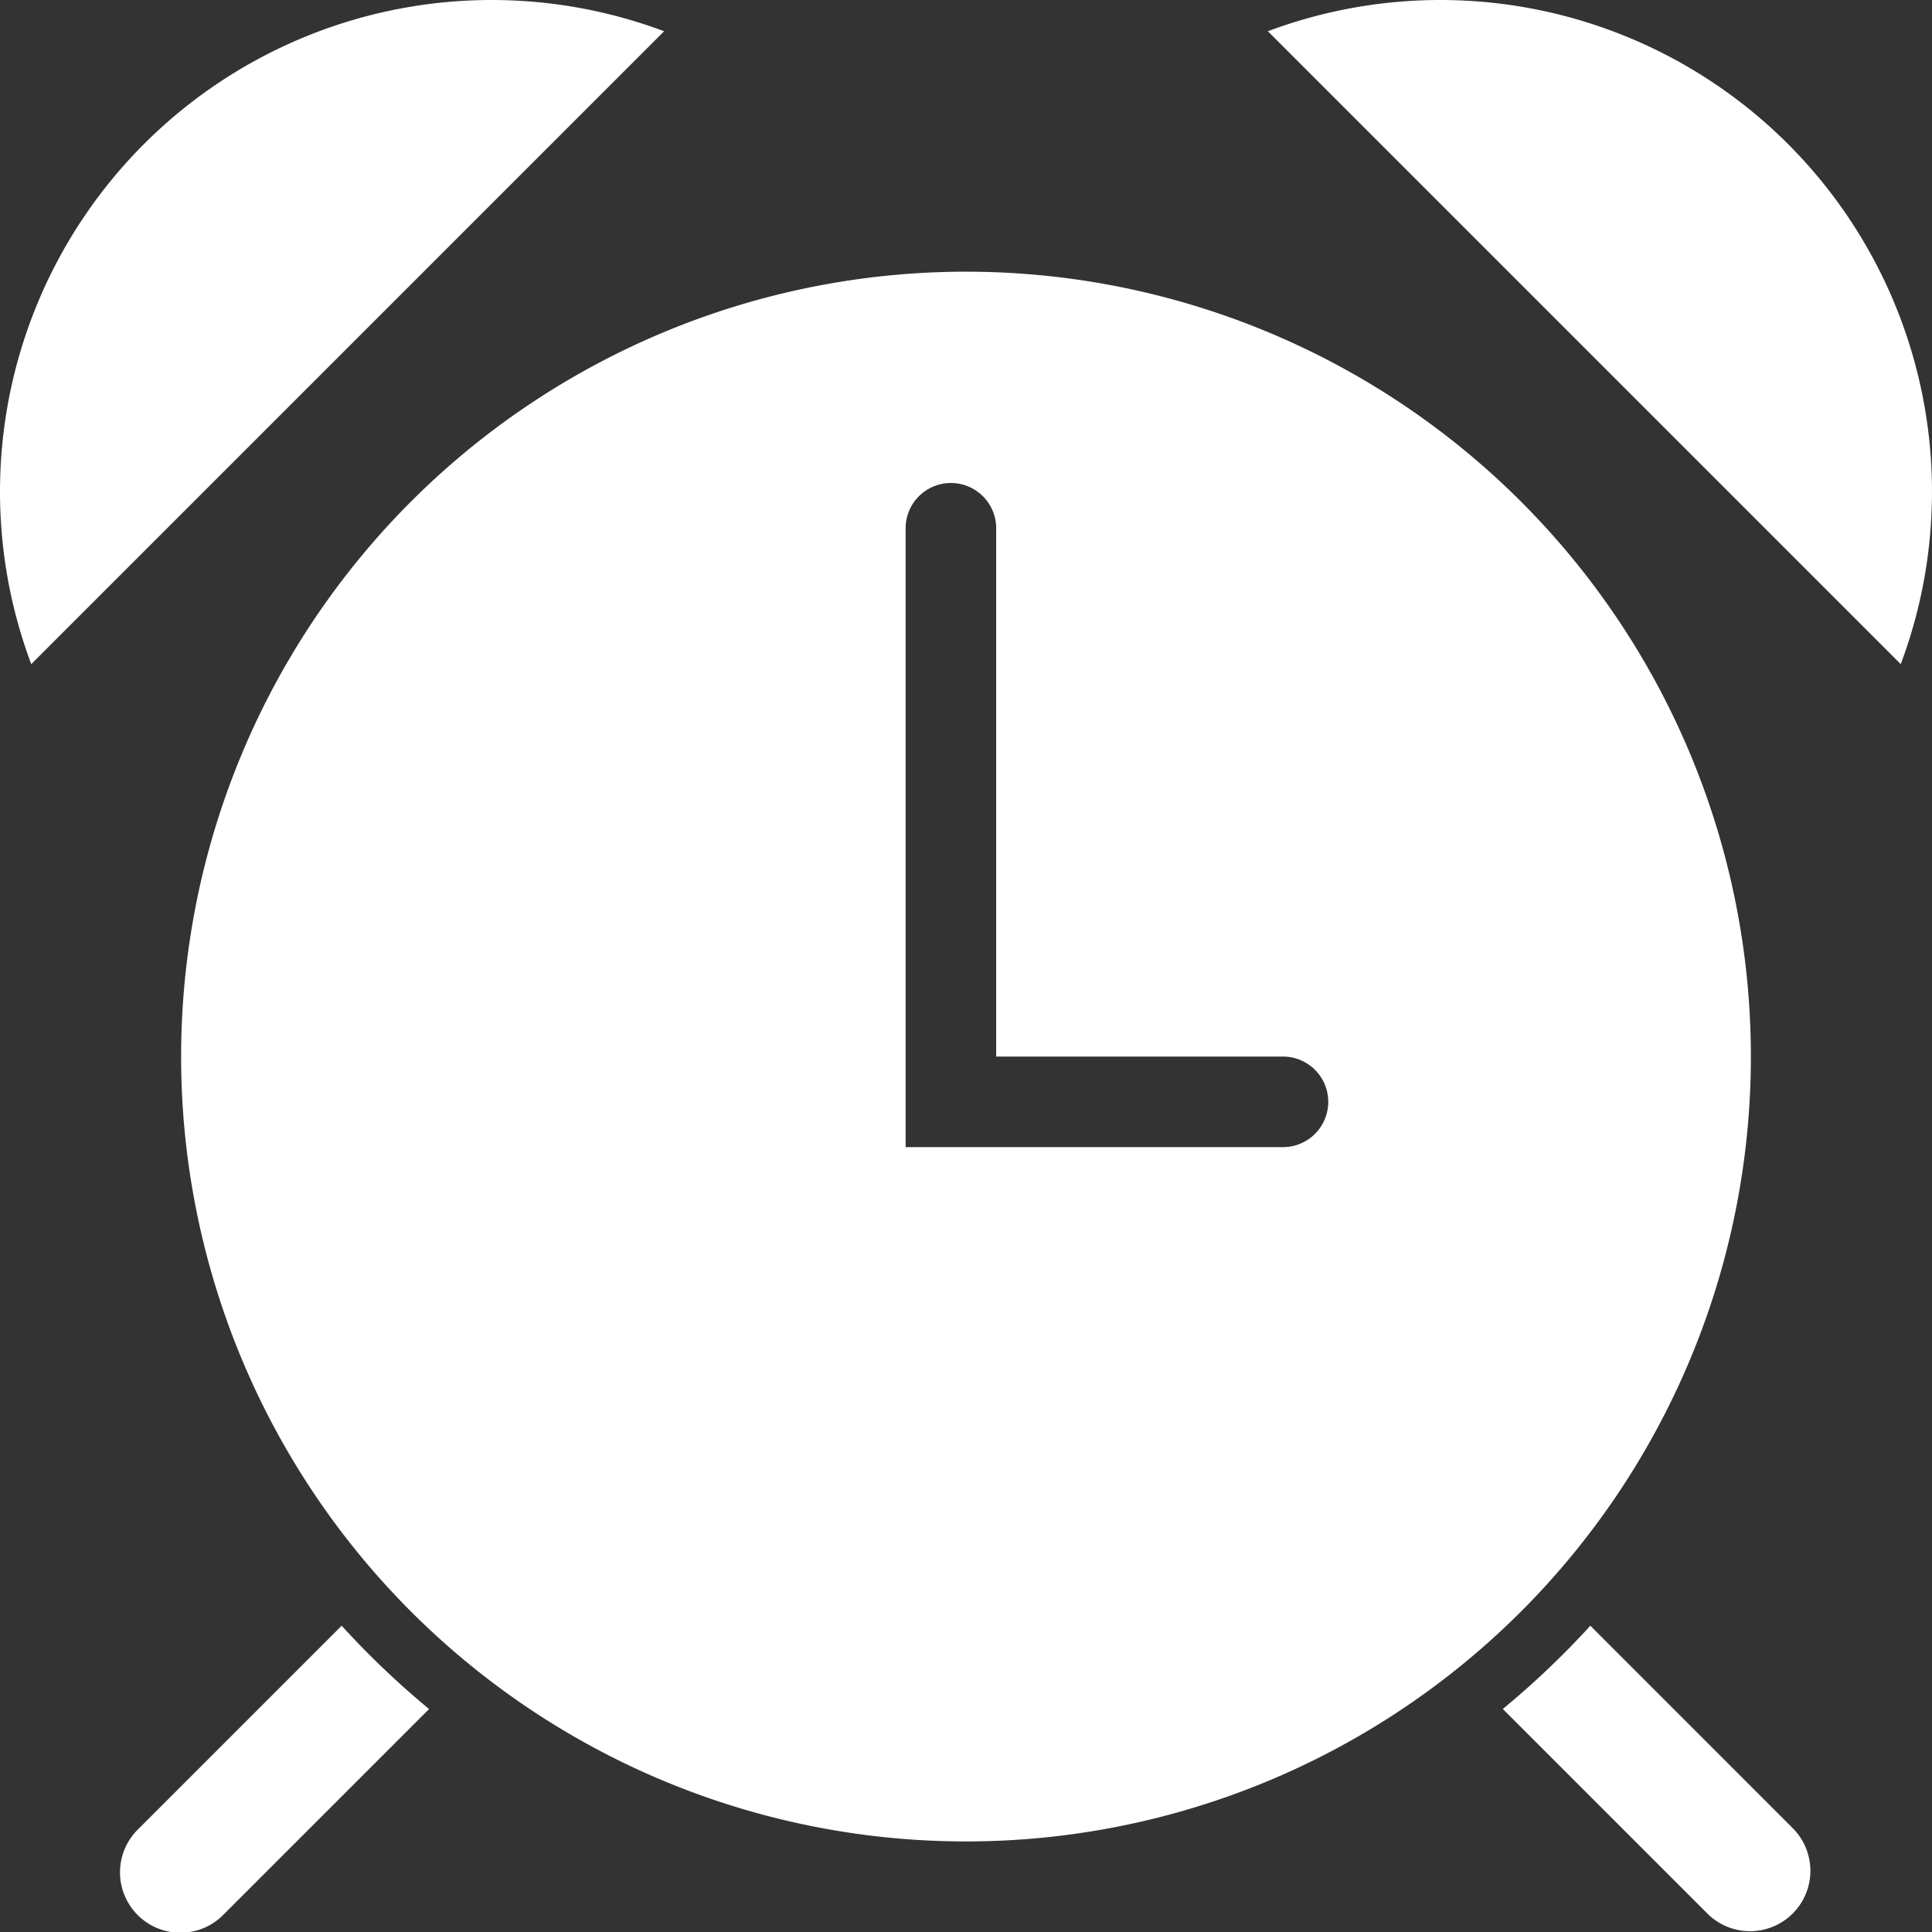
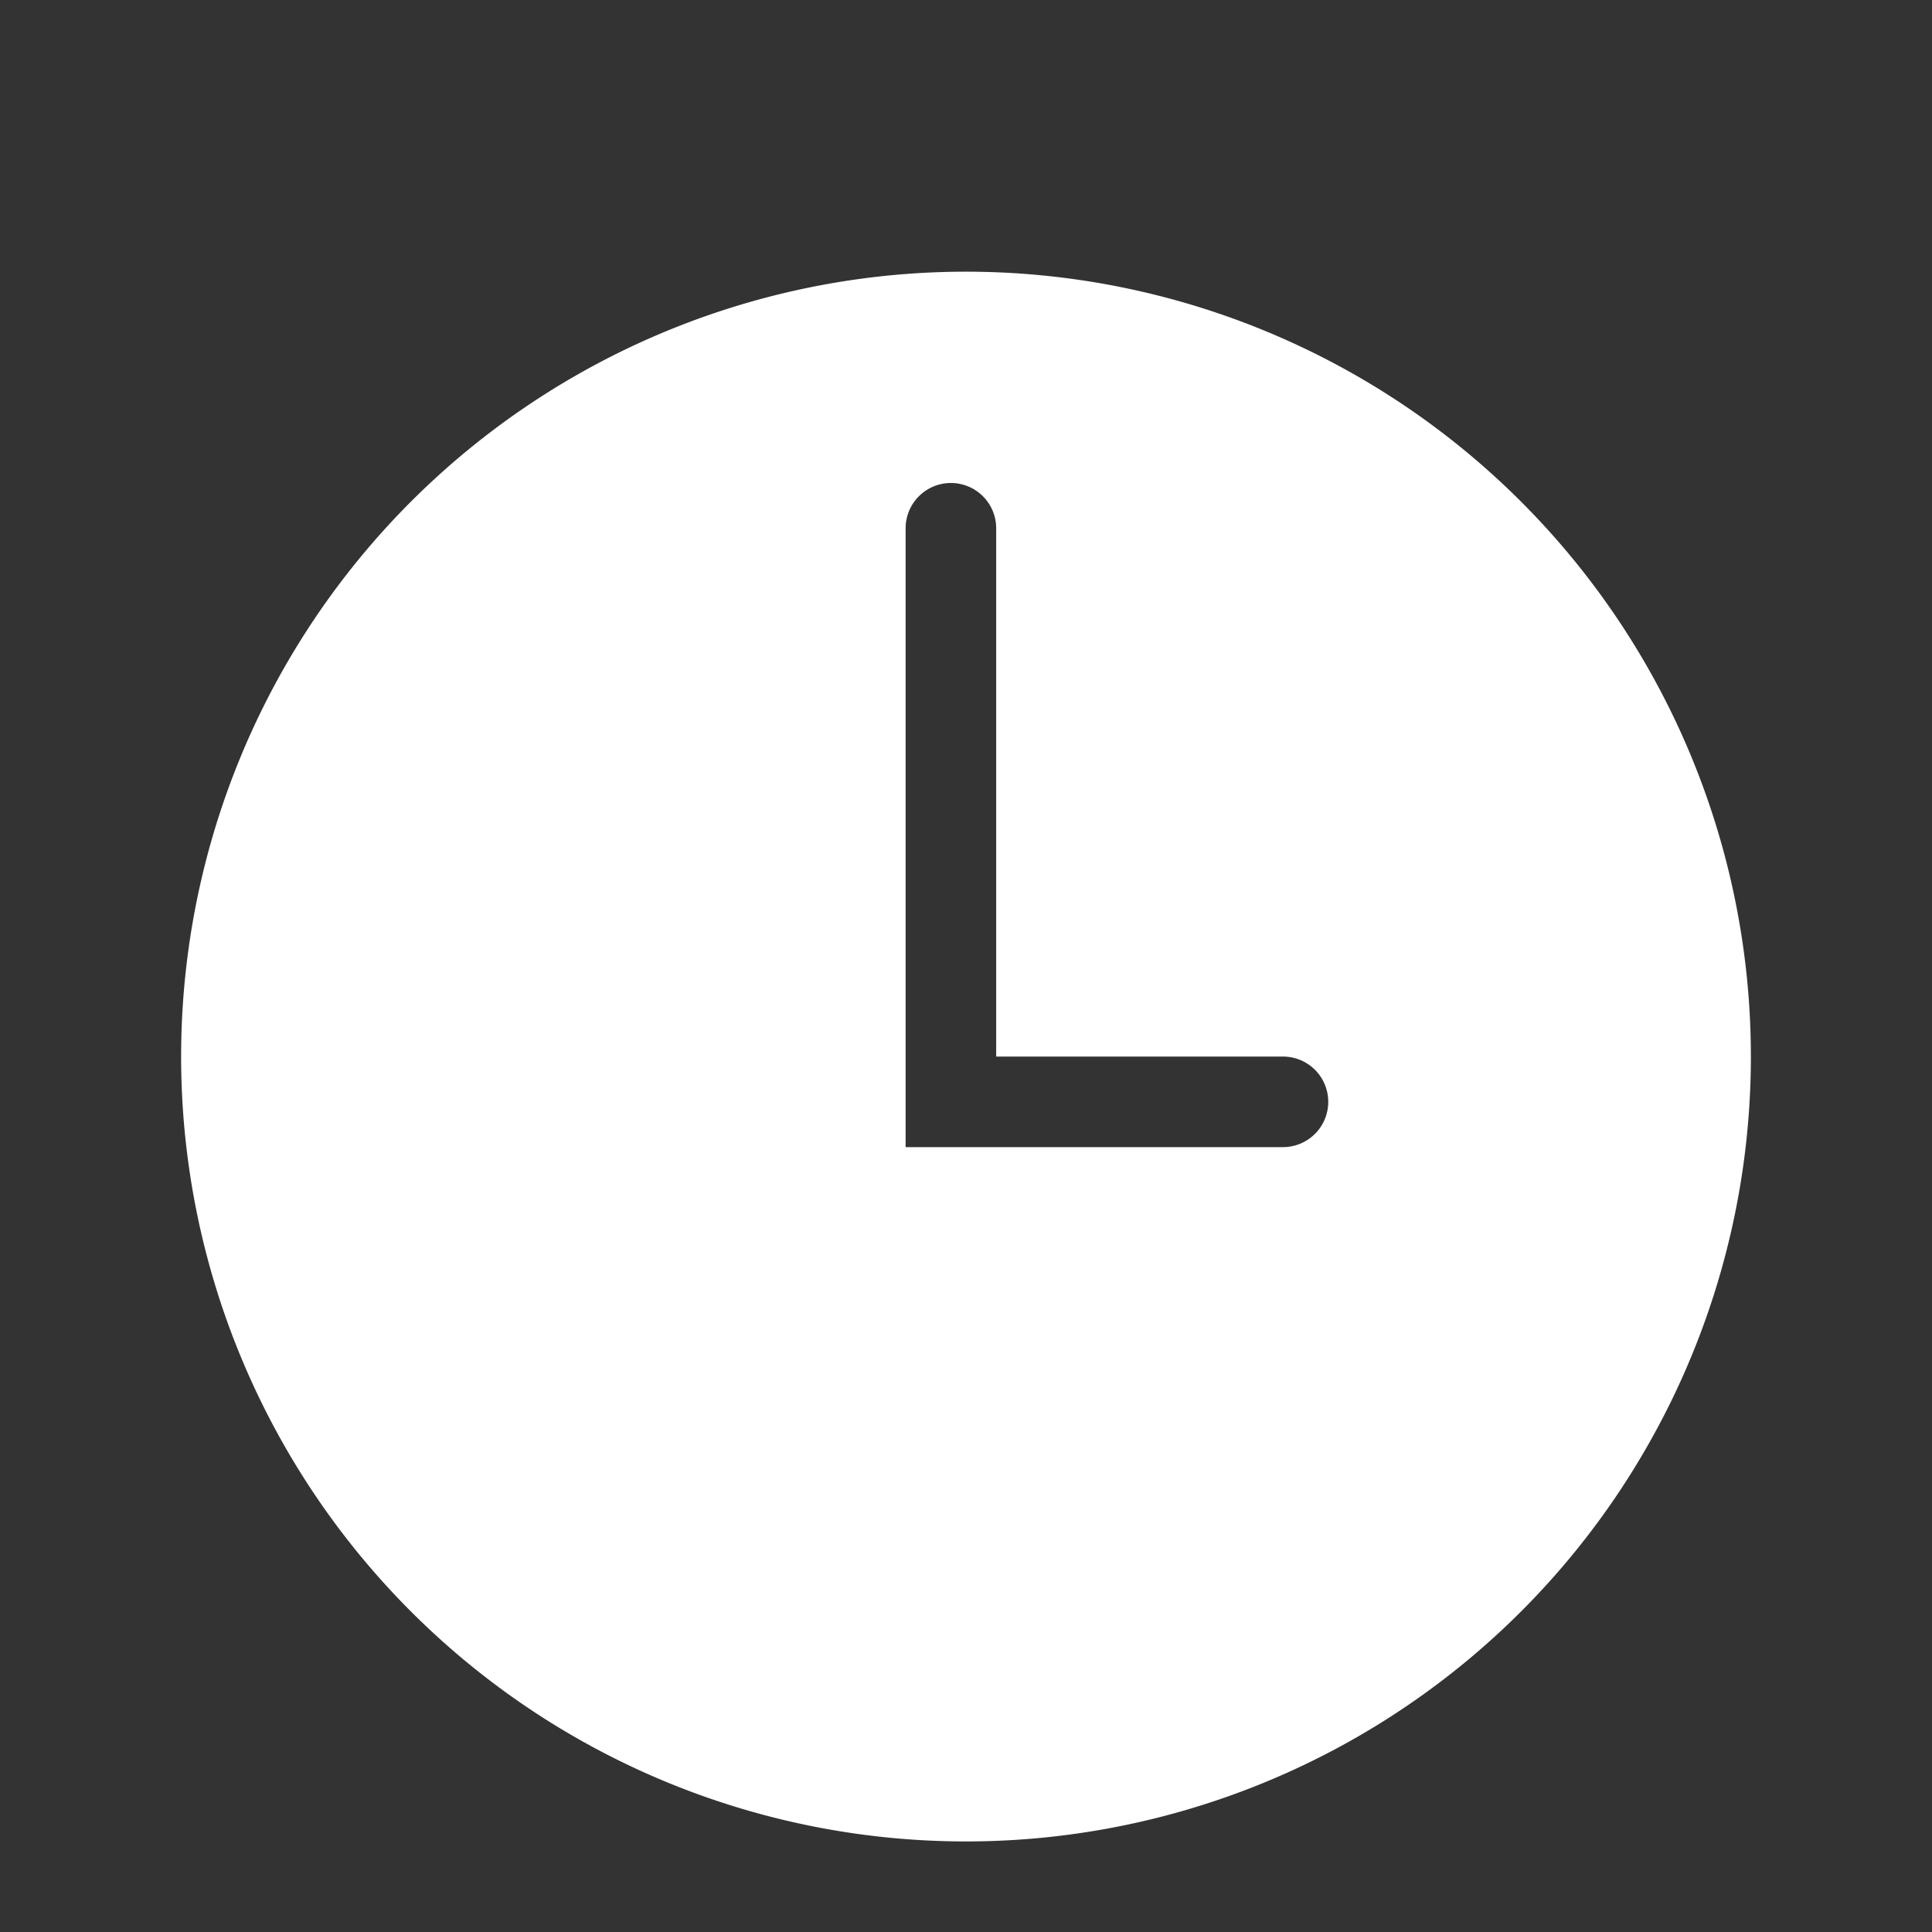
<svg xmlns="http://www.w3.org/2000/svg" viewBox="0 0 64 64" aria-labelledby="title" aria-describedby="desc" role="img" width="64" height="64">
  <rect x="0" y="0" width="64" height="64" fill="#333333" stroke="none" />
  <title>Alarm Clock</title>
  <desc>A solid styled icon from Orion Icon Library.</desc>
-   <path data-name="layer2" d="M22 1.035A16.287 16.287 0 0 0 1.035 22zm20 0A16.287 16.287 0 0 1 62.965 22zM11.318 53.854l-6.732 6.732a2 2 0 1 0 2.828 2.828l6.8-6.8a28.255 28.255 0 0 1-2.896-2.76zm41.364 0a28.255 28.255 0 0 1-2.9 2.758l6.8 6.8a2 2 0 0 0 2.828-2.828z" fill="#ffffff" />
-   <path data-name="layer1" d="M32 9a26 26 0 1 0 26 26A26 26 0 0 0 32 9zm10.5 29H30V17.5a1.5 1.5 0 0 1 3 0V35h9.5a1.5 1.5 0 0 1 0 3z" fill="#ffffff" />
+   <path data-name="layer1" d="M32 9a26 26 0 1 0 26 26A26 26 0 0 0 32 9m10.5 29H30V17.5a1.5 1.5 0 0 1 3 0V35h9.5a1.5 1.5 0 0 1 0 3z" fill="#ffffff" />
</svg>